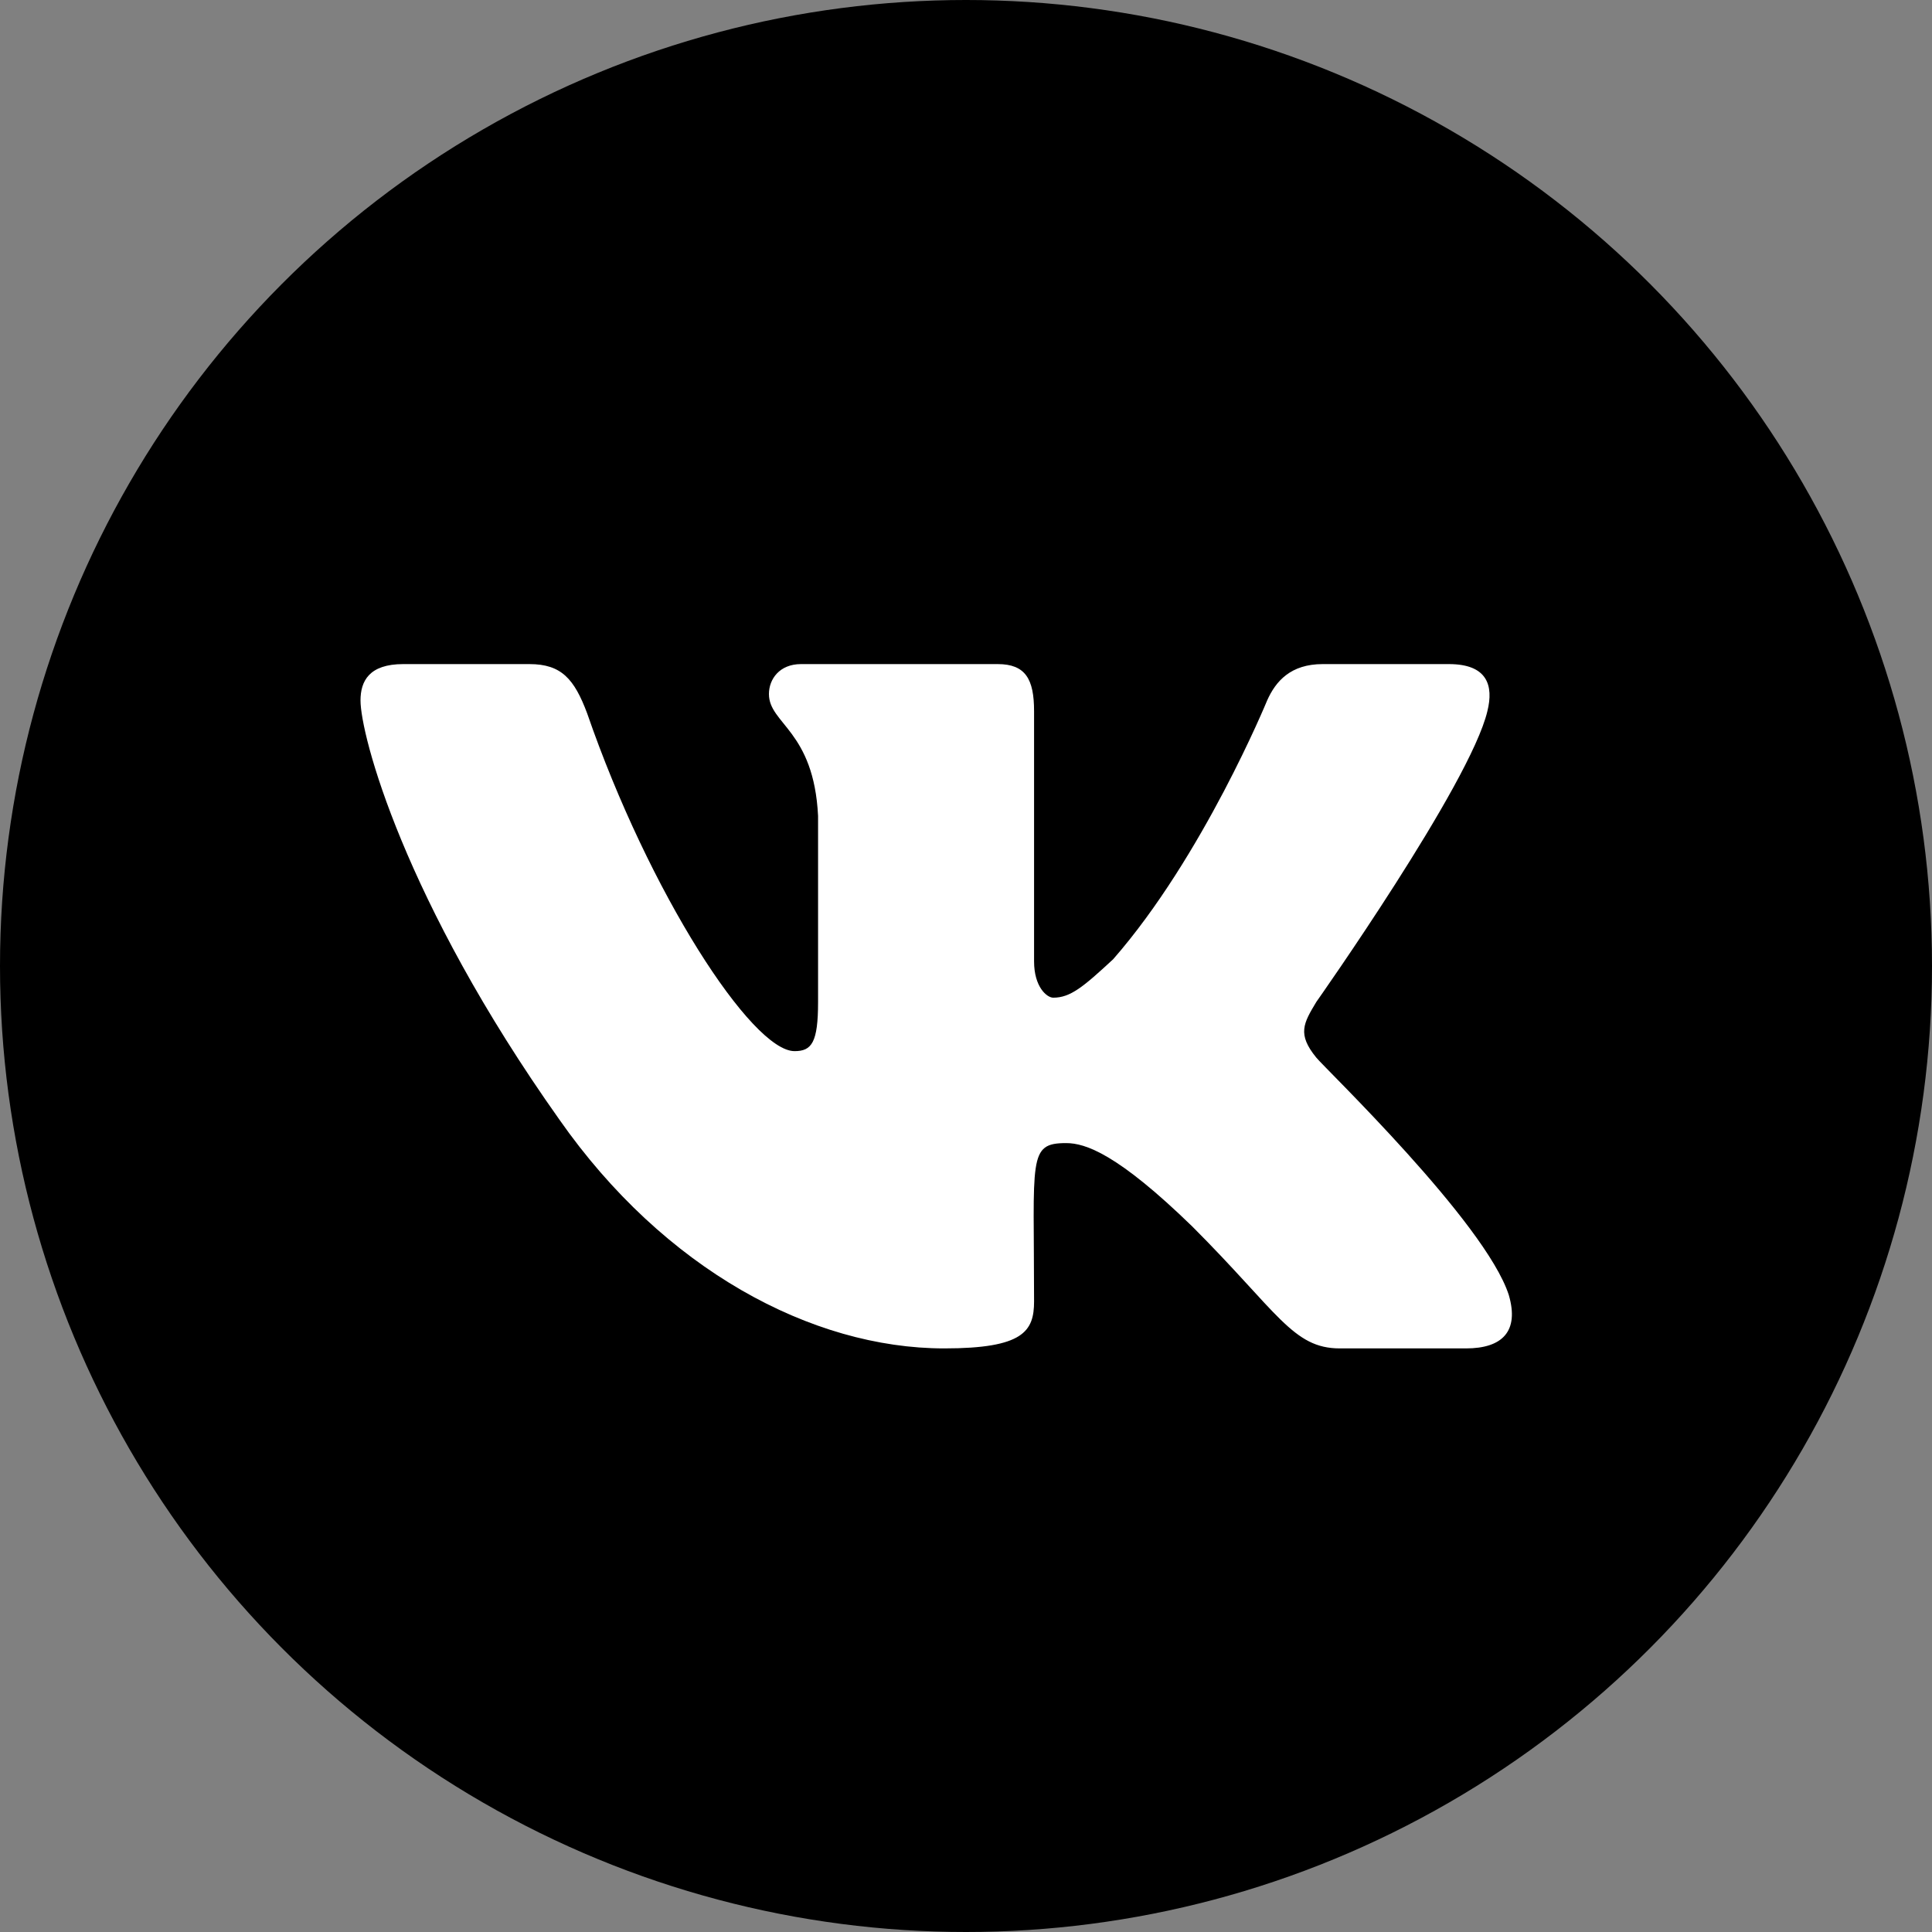
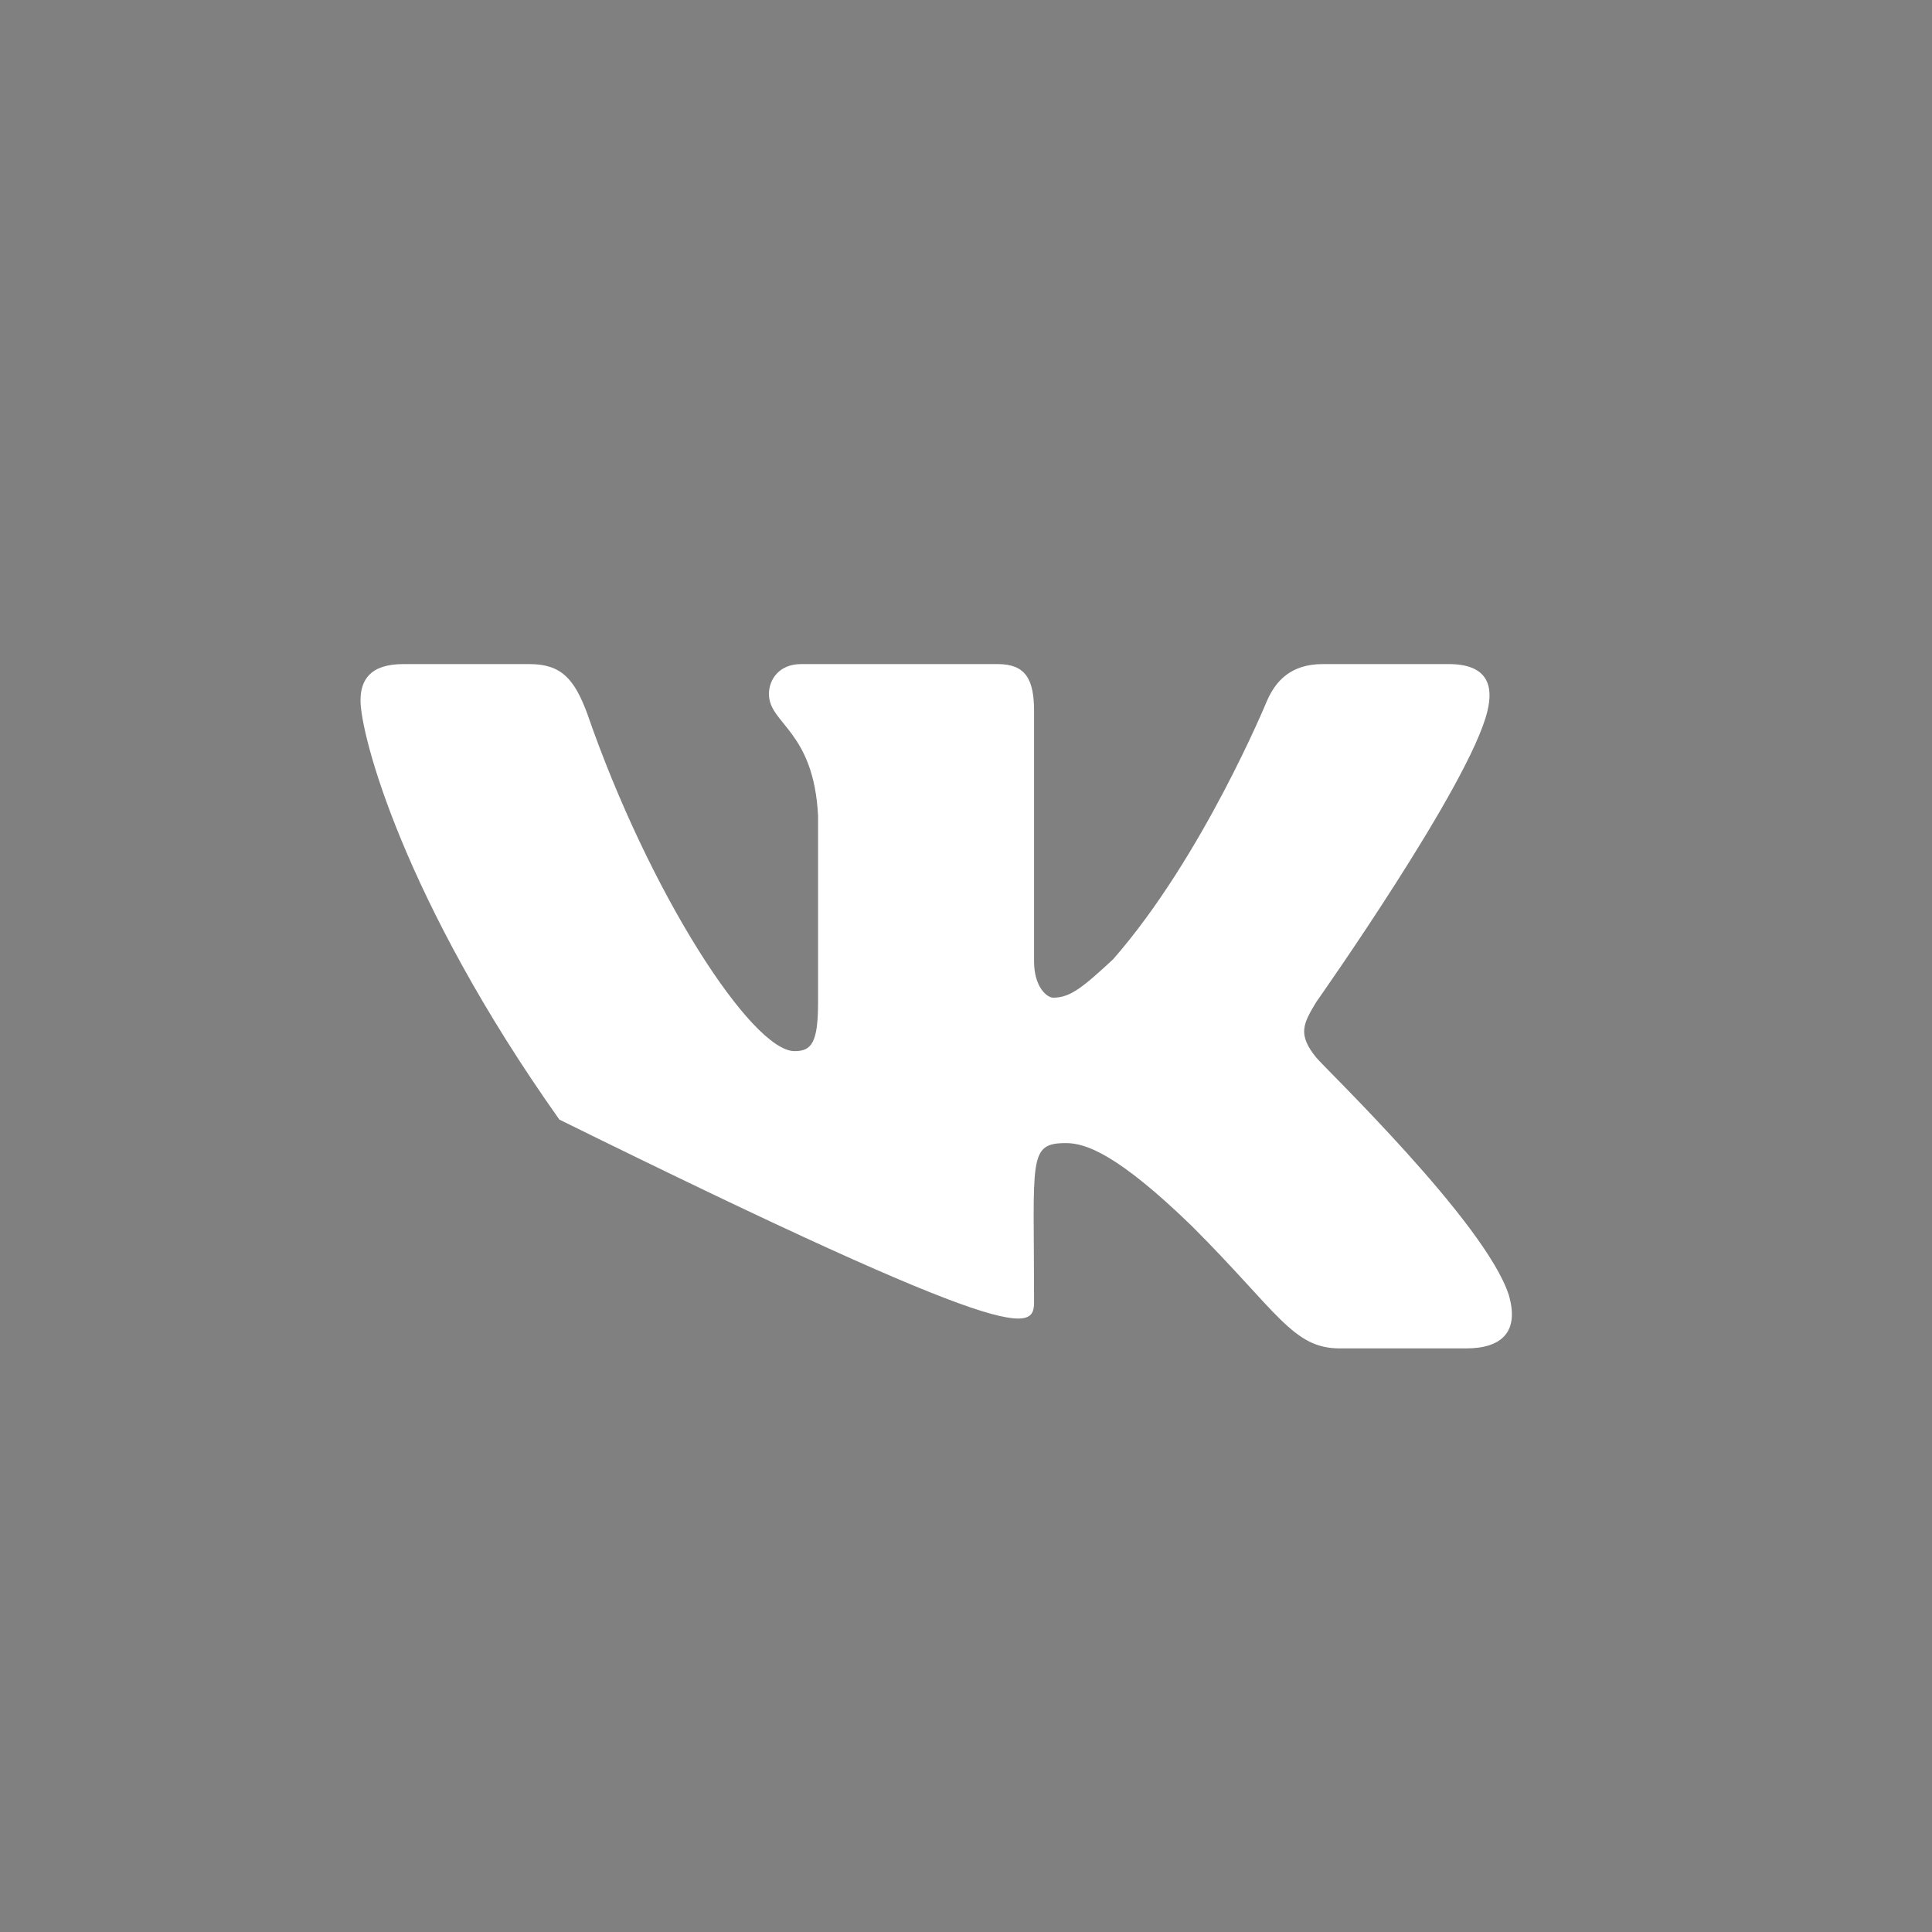
<svg xmlns="http://www.w3.org/2000/svg" width="30" height="30" viewBox="0 0 30 30" fill="none">
  <rect x="0" y="0" width="30" height="30" fill="#808080" stroke="none" />
-   <circle cx="15" cy="15" r="15" fill="black" />
-   <path d="M23.096 11.043C23.195 10.645 23.096 10.312 22.498 10.312H20.539C20.041 10.312 19.809 10.578 19.676 10.877C19.676 10.877 18.68 13.301 17.285 14.895C16.82 15.326 16.621 15.492 16.355 15.492C16.256 15.492 16.057 15.326 16.057 14.928V11.043C16.057 10.545 15.924 10.312 15.492 10.312H12.438C12.105 10.312 11.94 10.545 11.94 10.777C11.94 11.242 12.637 11.342 12.703 12.67V15.559C12.703 16.189 12.604 16.322 12.338 16.322C11.674 16.322 10.08 13.865 9.117 11.076C8.918 10.545 8.719 10.312 8.221 10.312H6.262C5.73 10.312 5.598 10.578 5.598 10.877C5.598 11.408 6.262 13.965 8.686 17.385C10.312 19.709 12.604 20.938 14.662 20.938C15.891 20.938 16.057 20.672 16.057 20.207C16.057 17.982 15.957 17.75 16.555 17.75C16.854 17.75 17.352 17.916 18.514 19.045C19.842 20.373 20.074 20.938 20.805 20.938H22.764C23.328 20.938 23.594 20.672 23.428 20.107C23.062 18.979 20.572 16.588 20.439 16.422C20.141 16.057 20.24 15.891 20.439 15.559C20.439 15.559 22.83 12.172 23.096 11.043Z" fill="white" />
+   <path d="M23.096 11.043C23.195 10.645 23.096 10.312 22.498 10.312H20.539C20.041 10.312 19.809 10.578 19.676 10.877C19.676 10.877 18.68 13.301 17.285 14.895C16.82 15.326 16.621 15.492 16.355 15.492C16.256 15.492 16.057 15.326 16.057 14.928V11.043C16.057 10.545 15.924 10.312 15.492 10.312H12.438C12.105 10.312 11.94 10.545 11.94 10.777C11.94 11.242 12.637 11.342 12.703 12.67V15.559C12.703 16.189 12.604 16.322 12.338 16.322C11.674 16.322 10.08 13.865 9.117 11.076C8.918 10.545 8.719 10.312 8.221 10.312H6.262C5.73 10.312 5.598 10.578 5.598 10.877C5.598 11.408 6.262 13.965 8.686 17.385C15.891 20.938 16.057 20.672 16.057 20.207C16.057 17.982 15.957 17.75 16.555 17.75C16.854 17.75 17.352 17.916 18.514 19.045C19.842 20.373 20.074 20.938 20.805 20.938H22.764C23.328 20.938 23.594 20.672 23.428 20.107C23.062 18.979 20.572 16.588 20.439 16.422C20.141 16.057 20.24 15.891 20.439 15.559C20.439 15.559 22.83 12.172 23.096 11.043Z" fill="white" />
</svg>